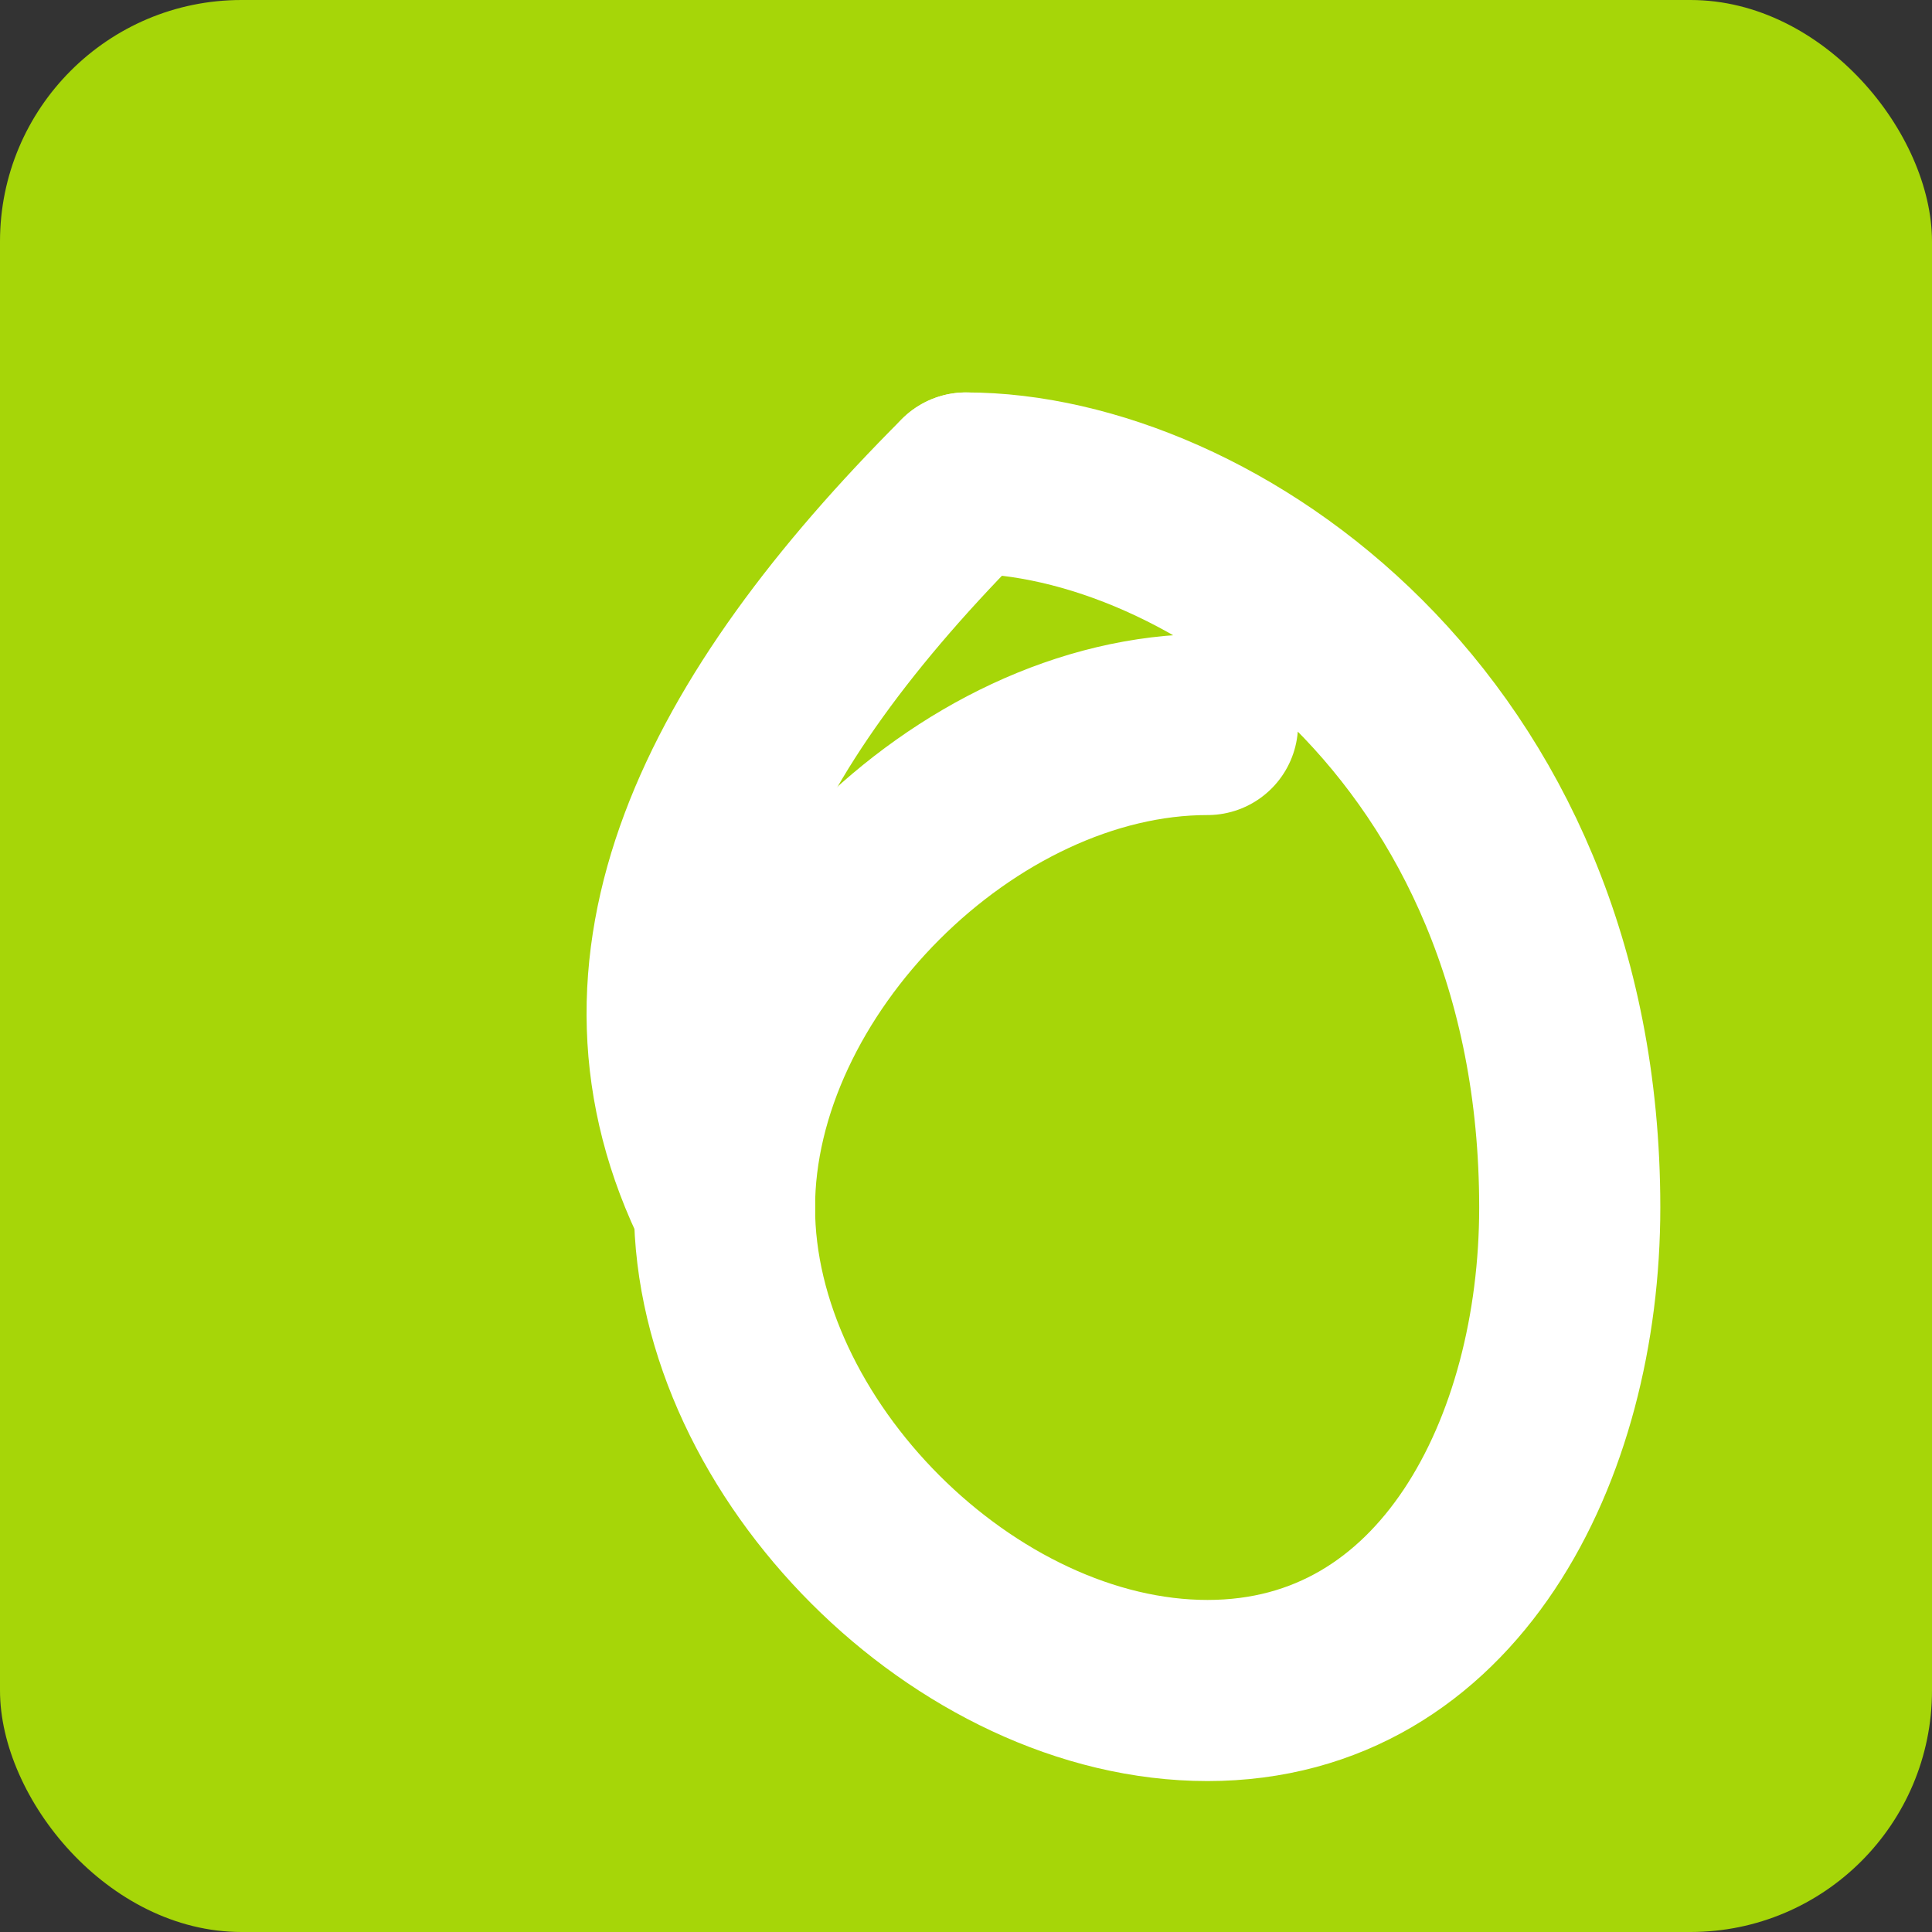
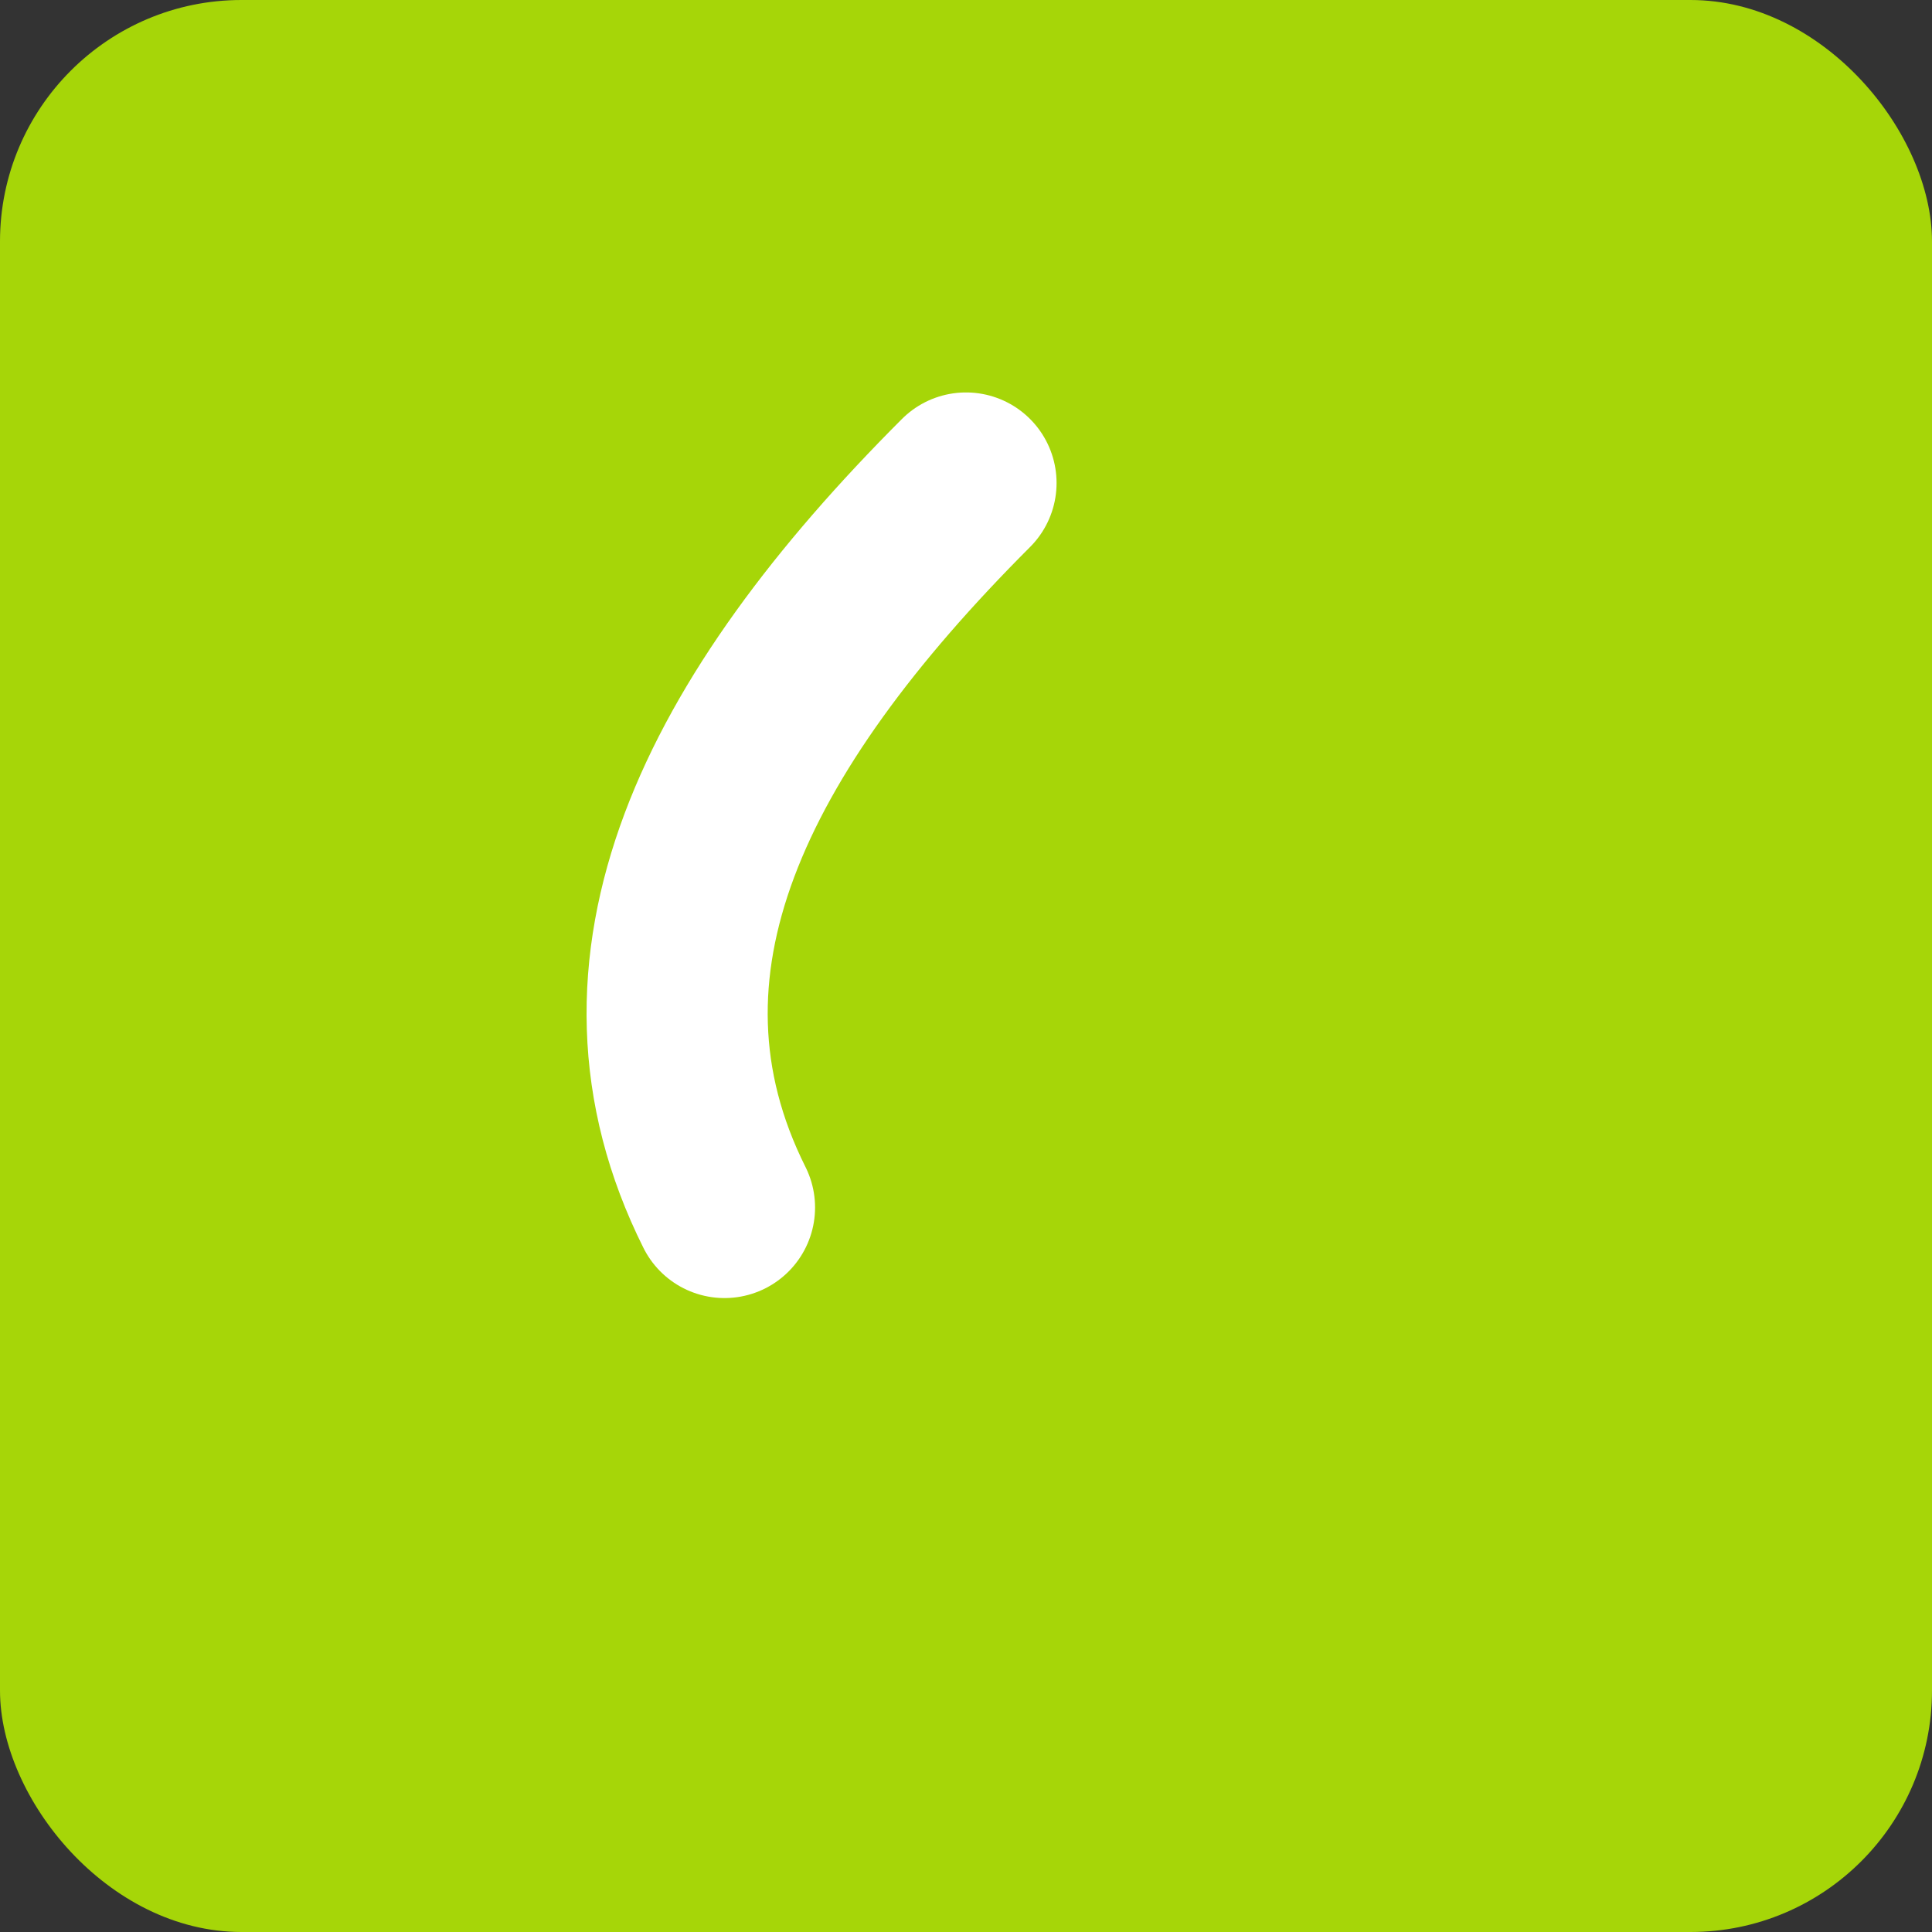
<svg xmlns="http://www.w3.org/2000/svg" width="32" height="32" viewBox="0 0 32 32">
  <rect x="0" y="0" width="32" height="32" fill="#333333" stroke="none" />
  <rect width="32" height="32" rx="4" fill="#A6D608" />
-   <path d="M16 8C20 8 26 12 26 20C26 24 24 28 20 28C16 28 12 24 12 20C12 16 16 12 20 12" stroke="#FFFFFF" stroke-width="3" fill="none" stroke-linecap="round" />
  <path d="M16 8C12 12 10 16 12 20" stroke="#FFFFFF" stroke-width="3" fill="none" stroke-linecap="round" />
</svg>